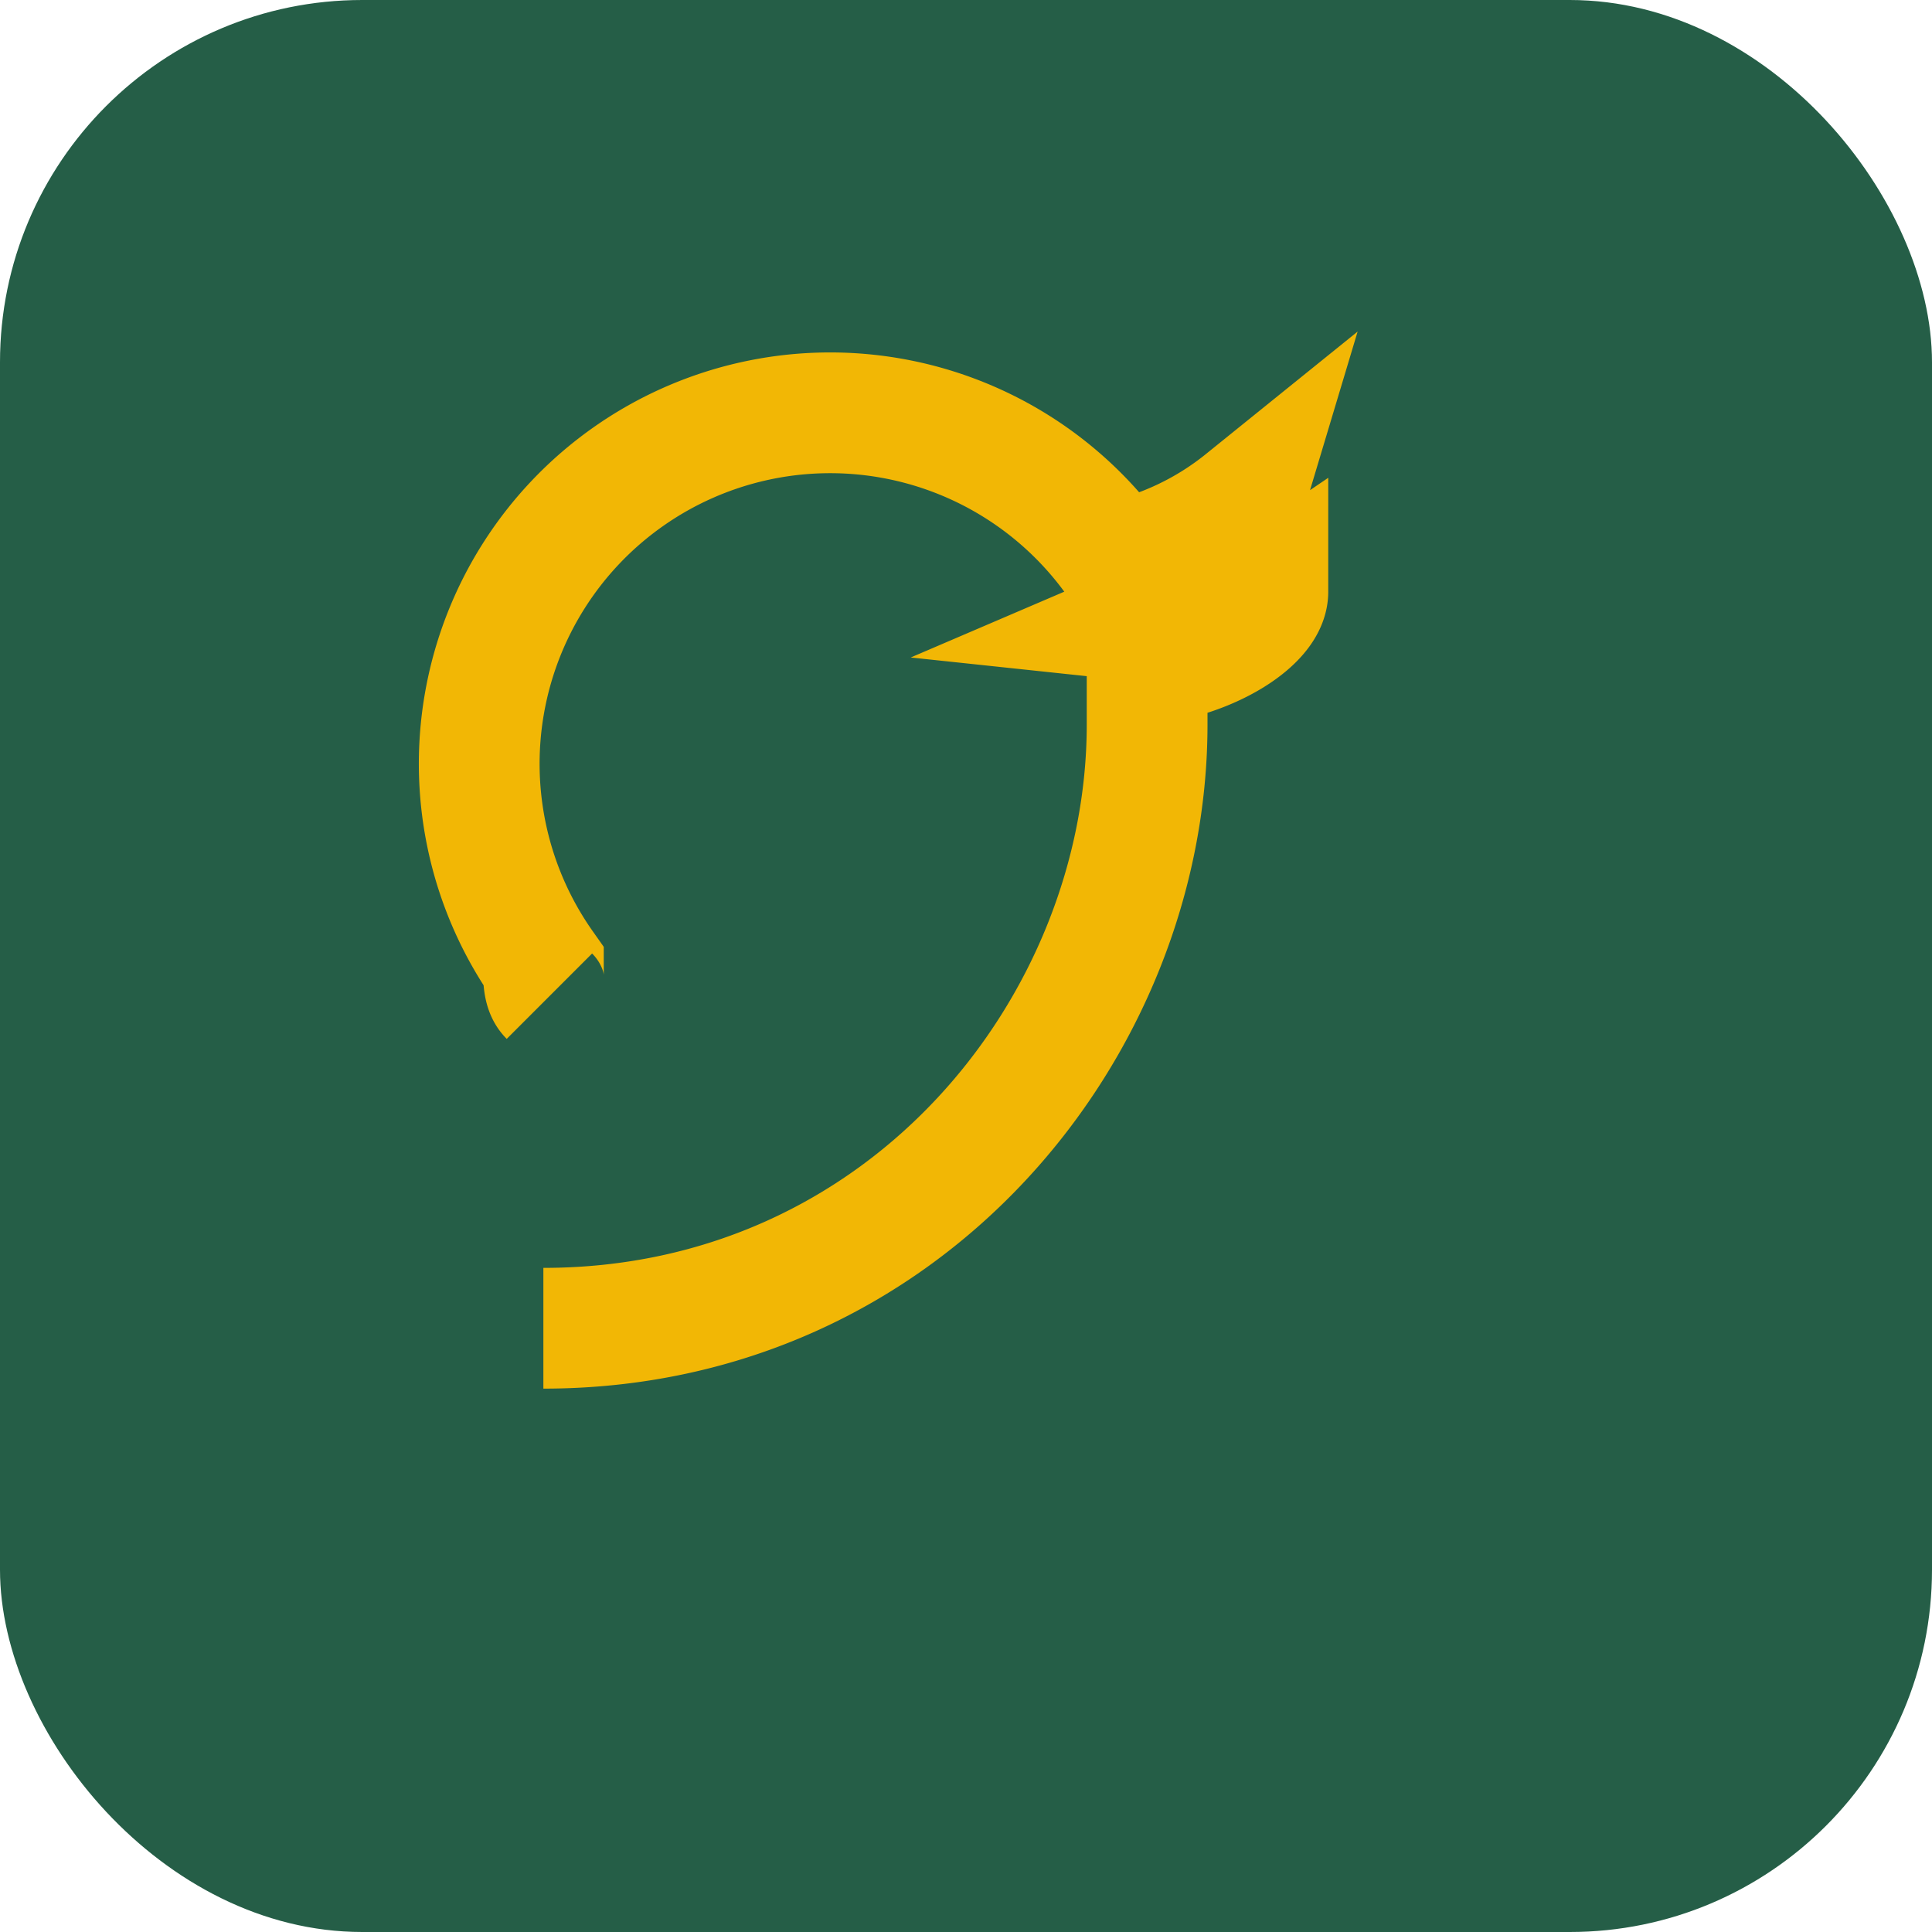
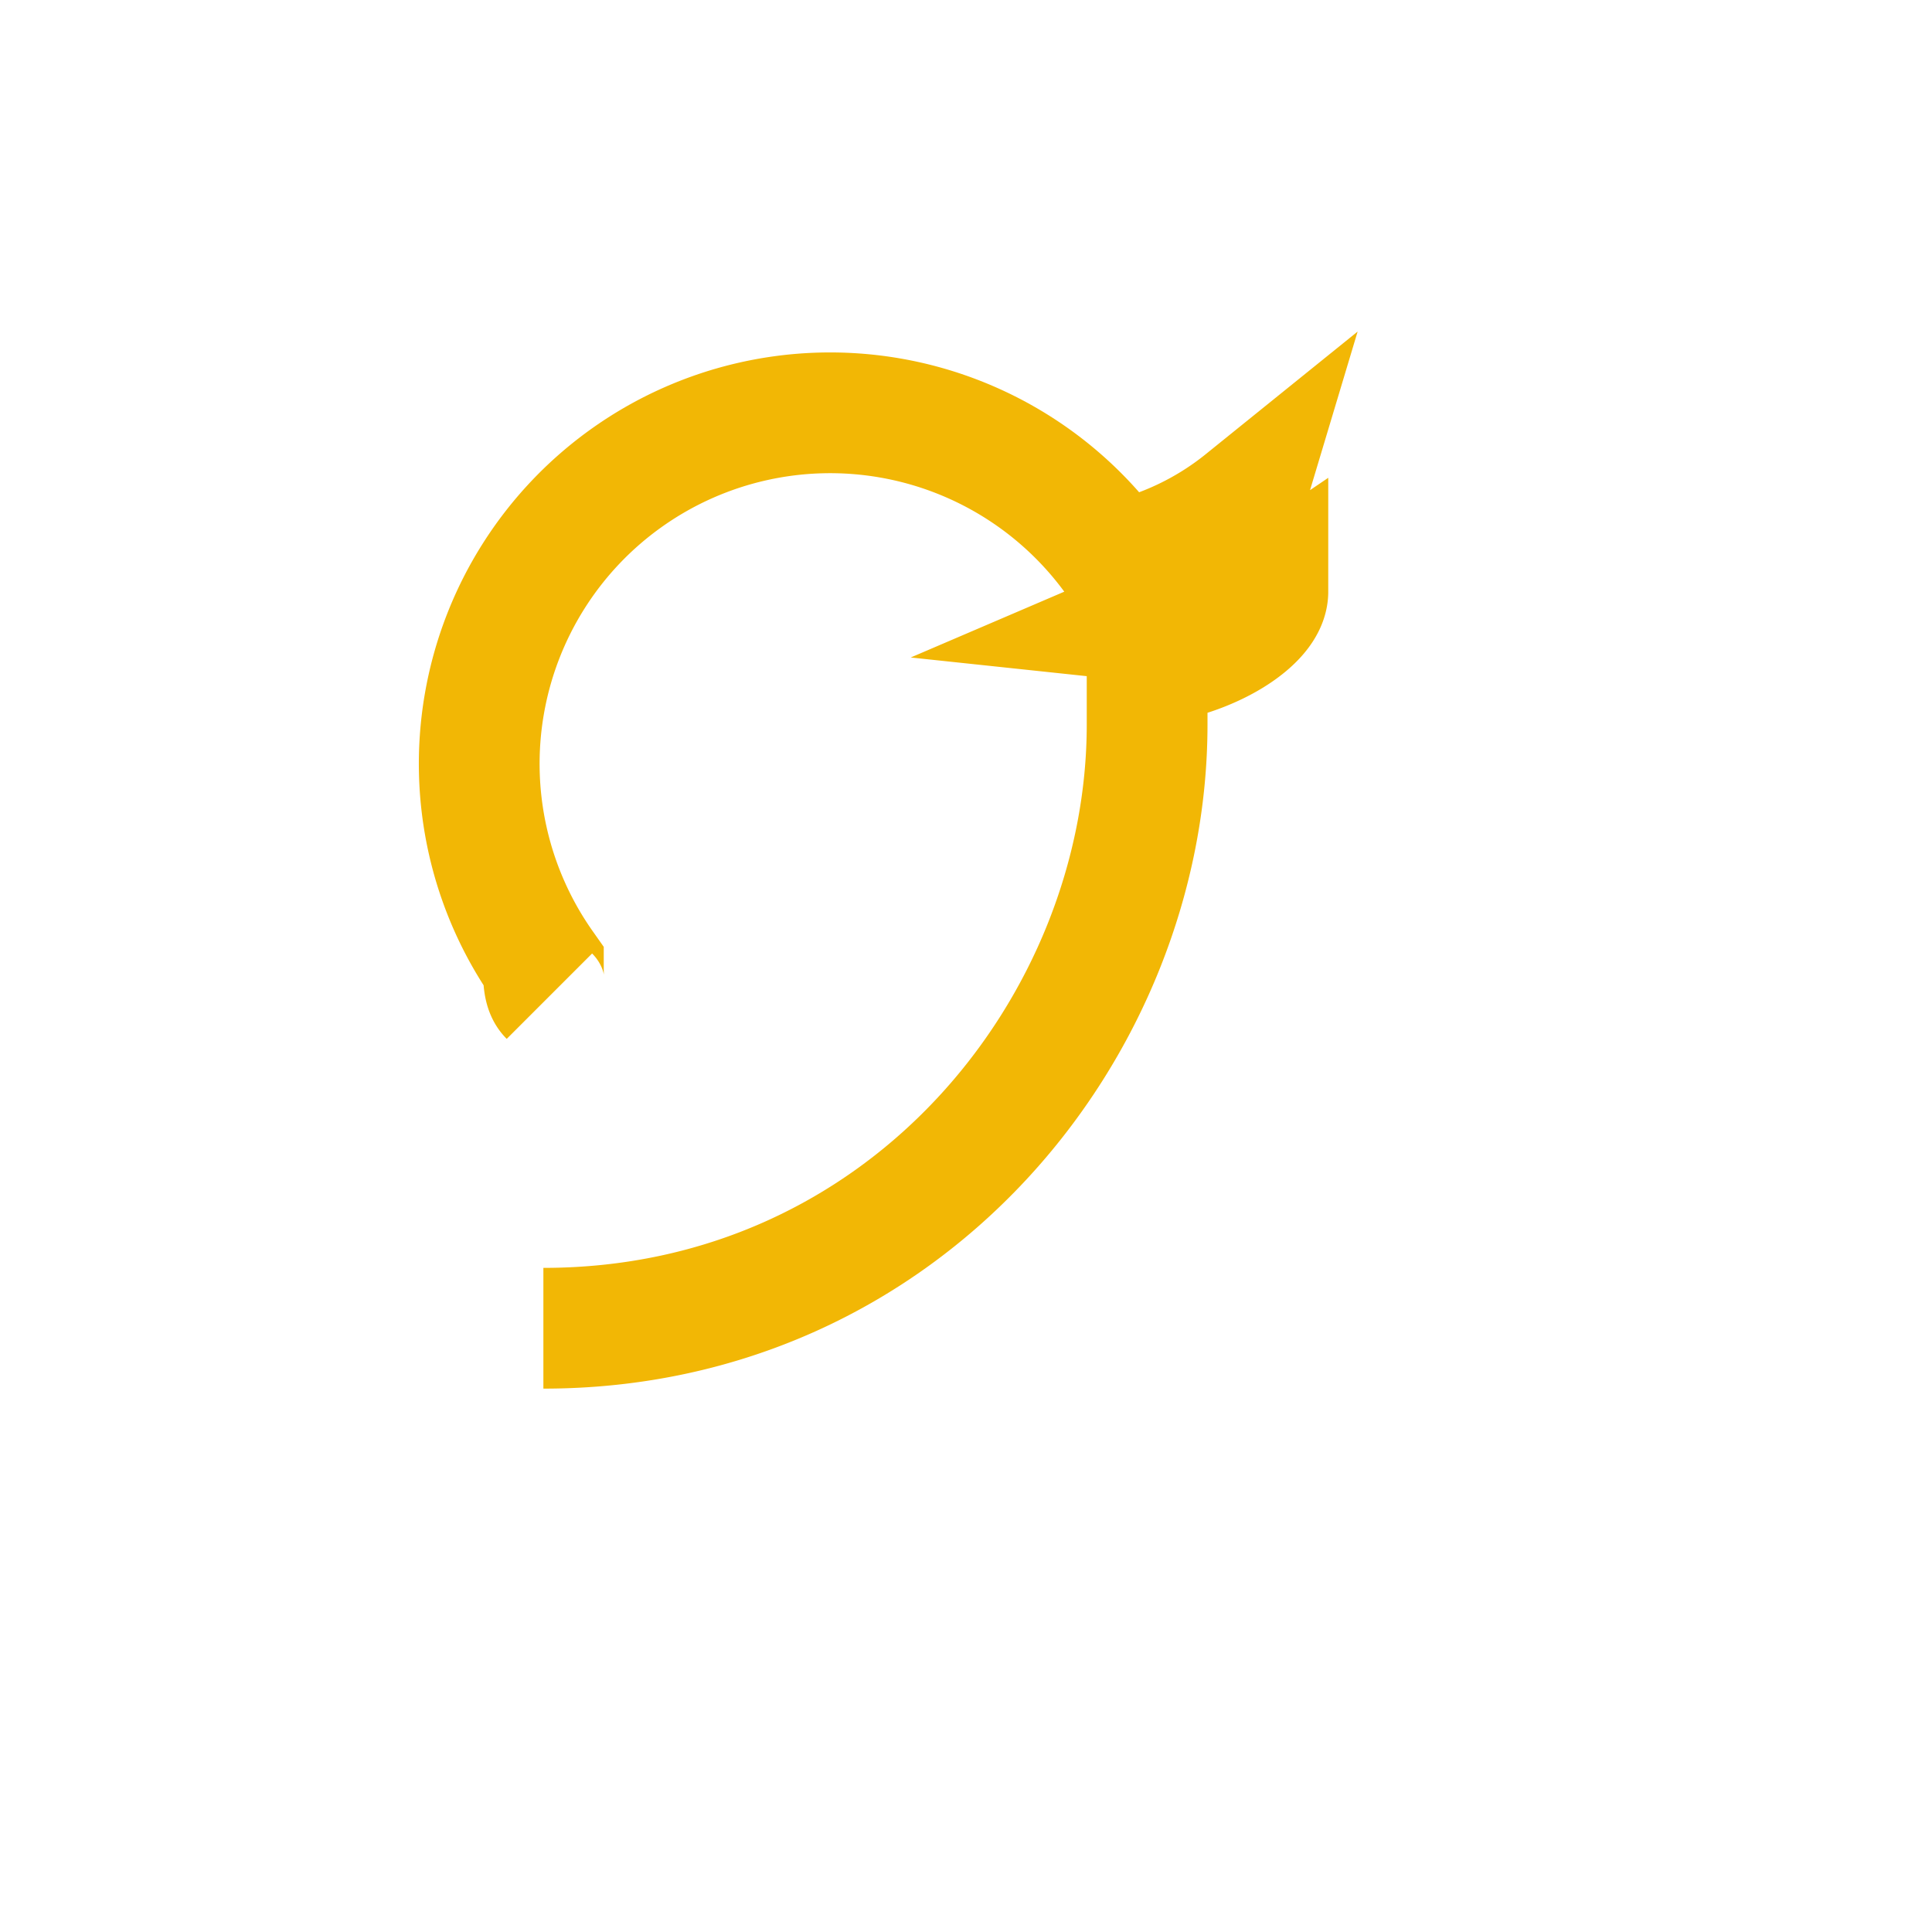
<svg xmlns="http://www.w3.org/2000/svg" width="32" height="32" viewBox="0 0 32 32">
-   <rect width="32" height="32" rx="6" fill="#255E47" />
  <path d="M9 22c6 0 10-5 10-10v-1c1-.1 2-.7 2-1.2a3 3 0 0 1-2 .5c.7-.3 1.3-1 1.6-2a5 5 0 0 1-2.1 1A4.4 4.4 0 0 0 9 16c0 .2 0 .4.1.5" stroke="#F2B705" stroke-width="2" fill="none" />
</svg>